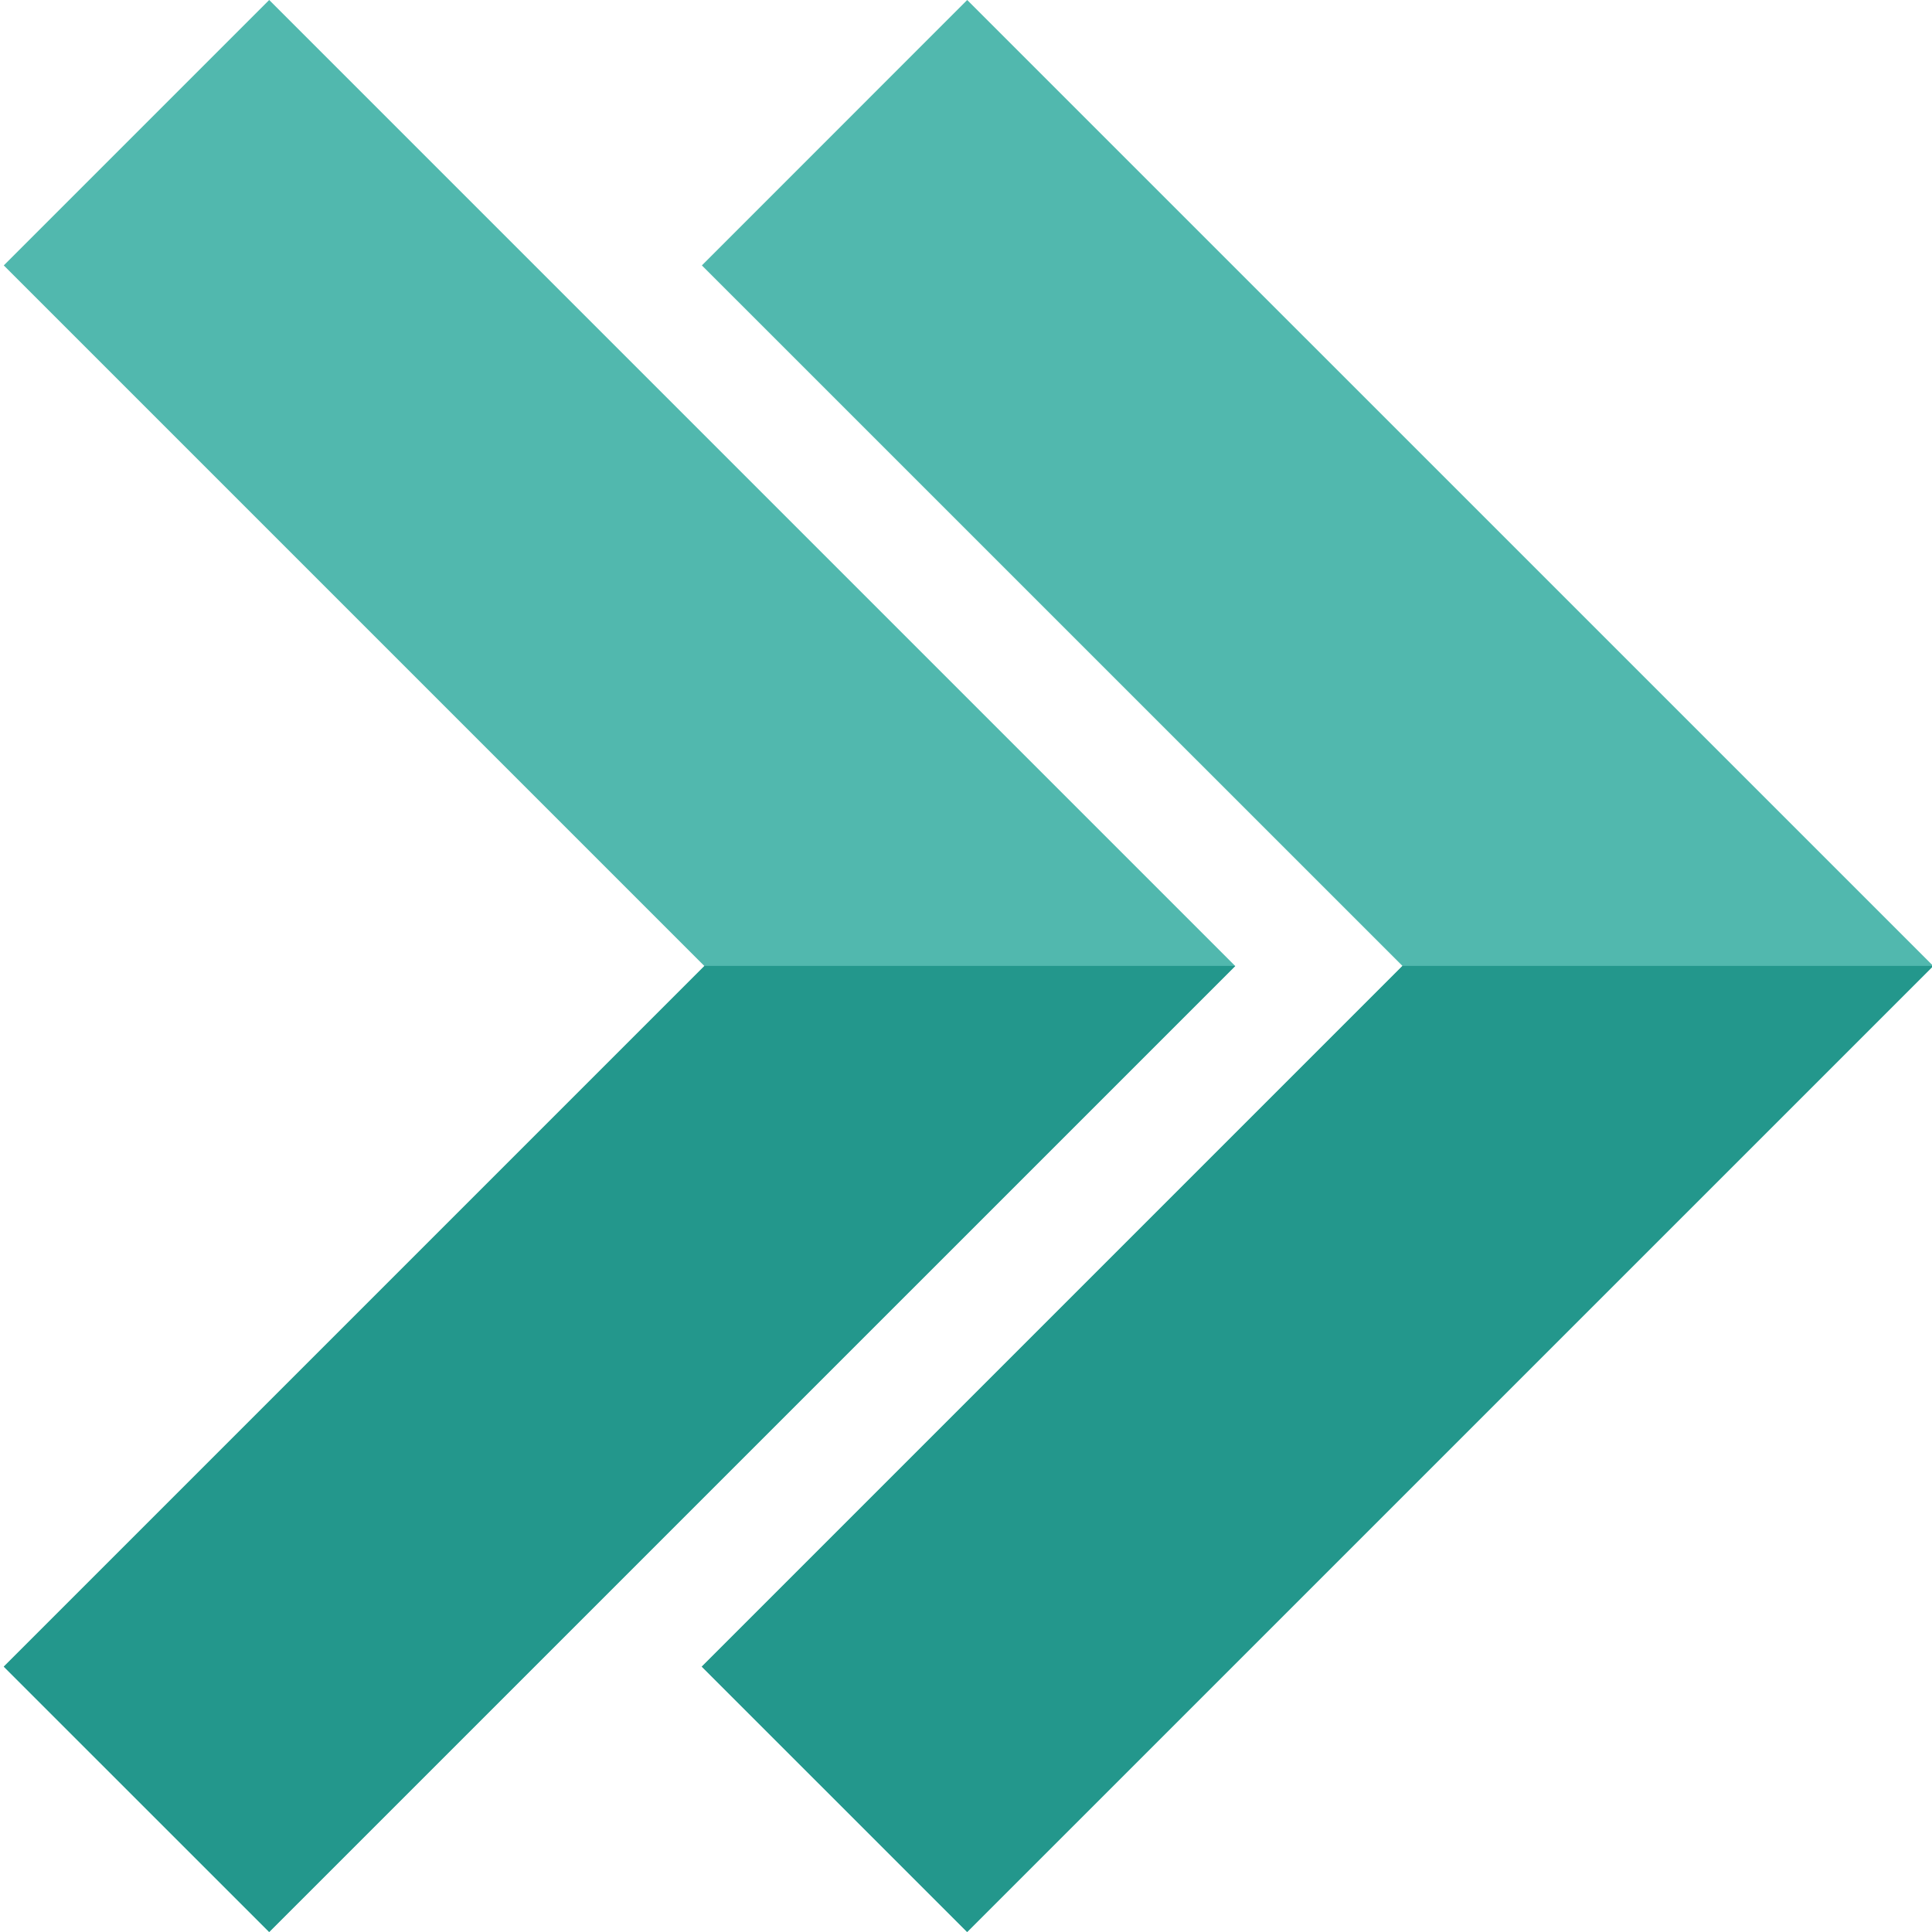
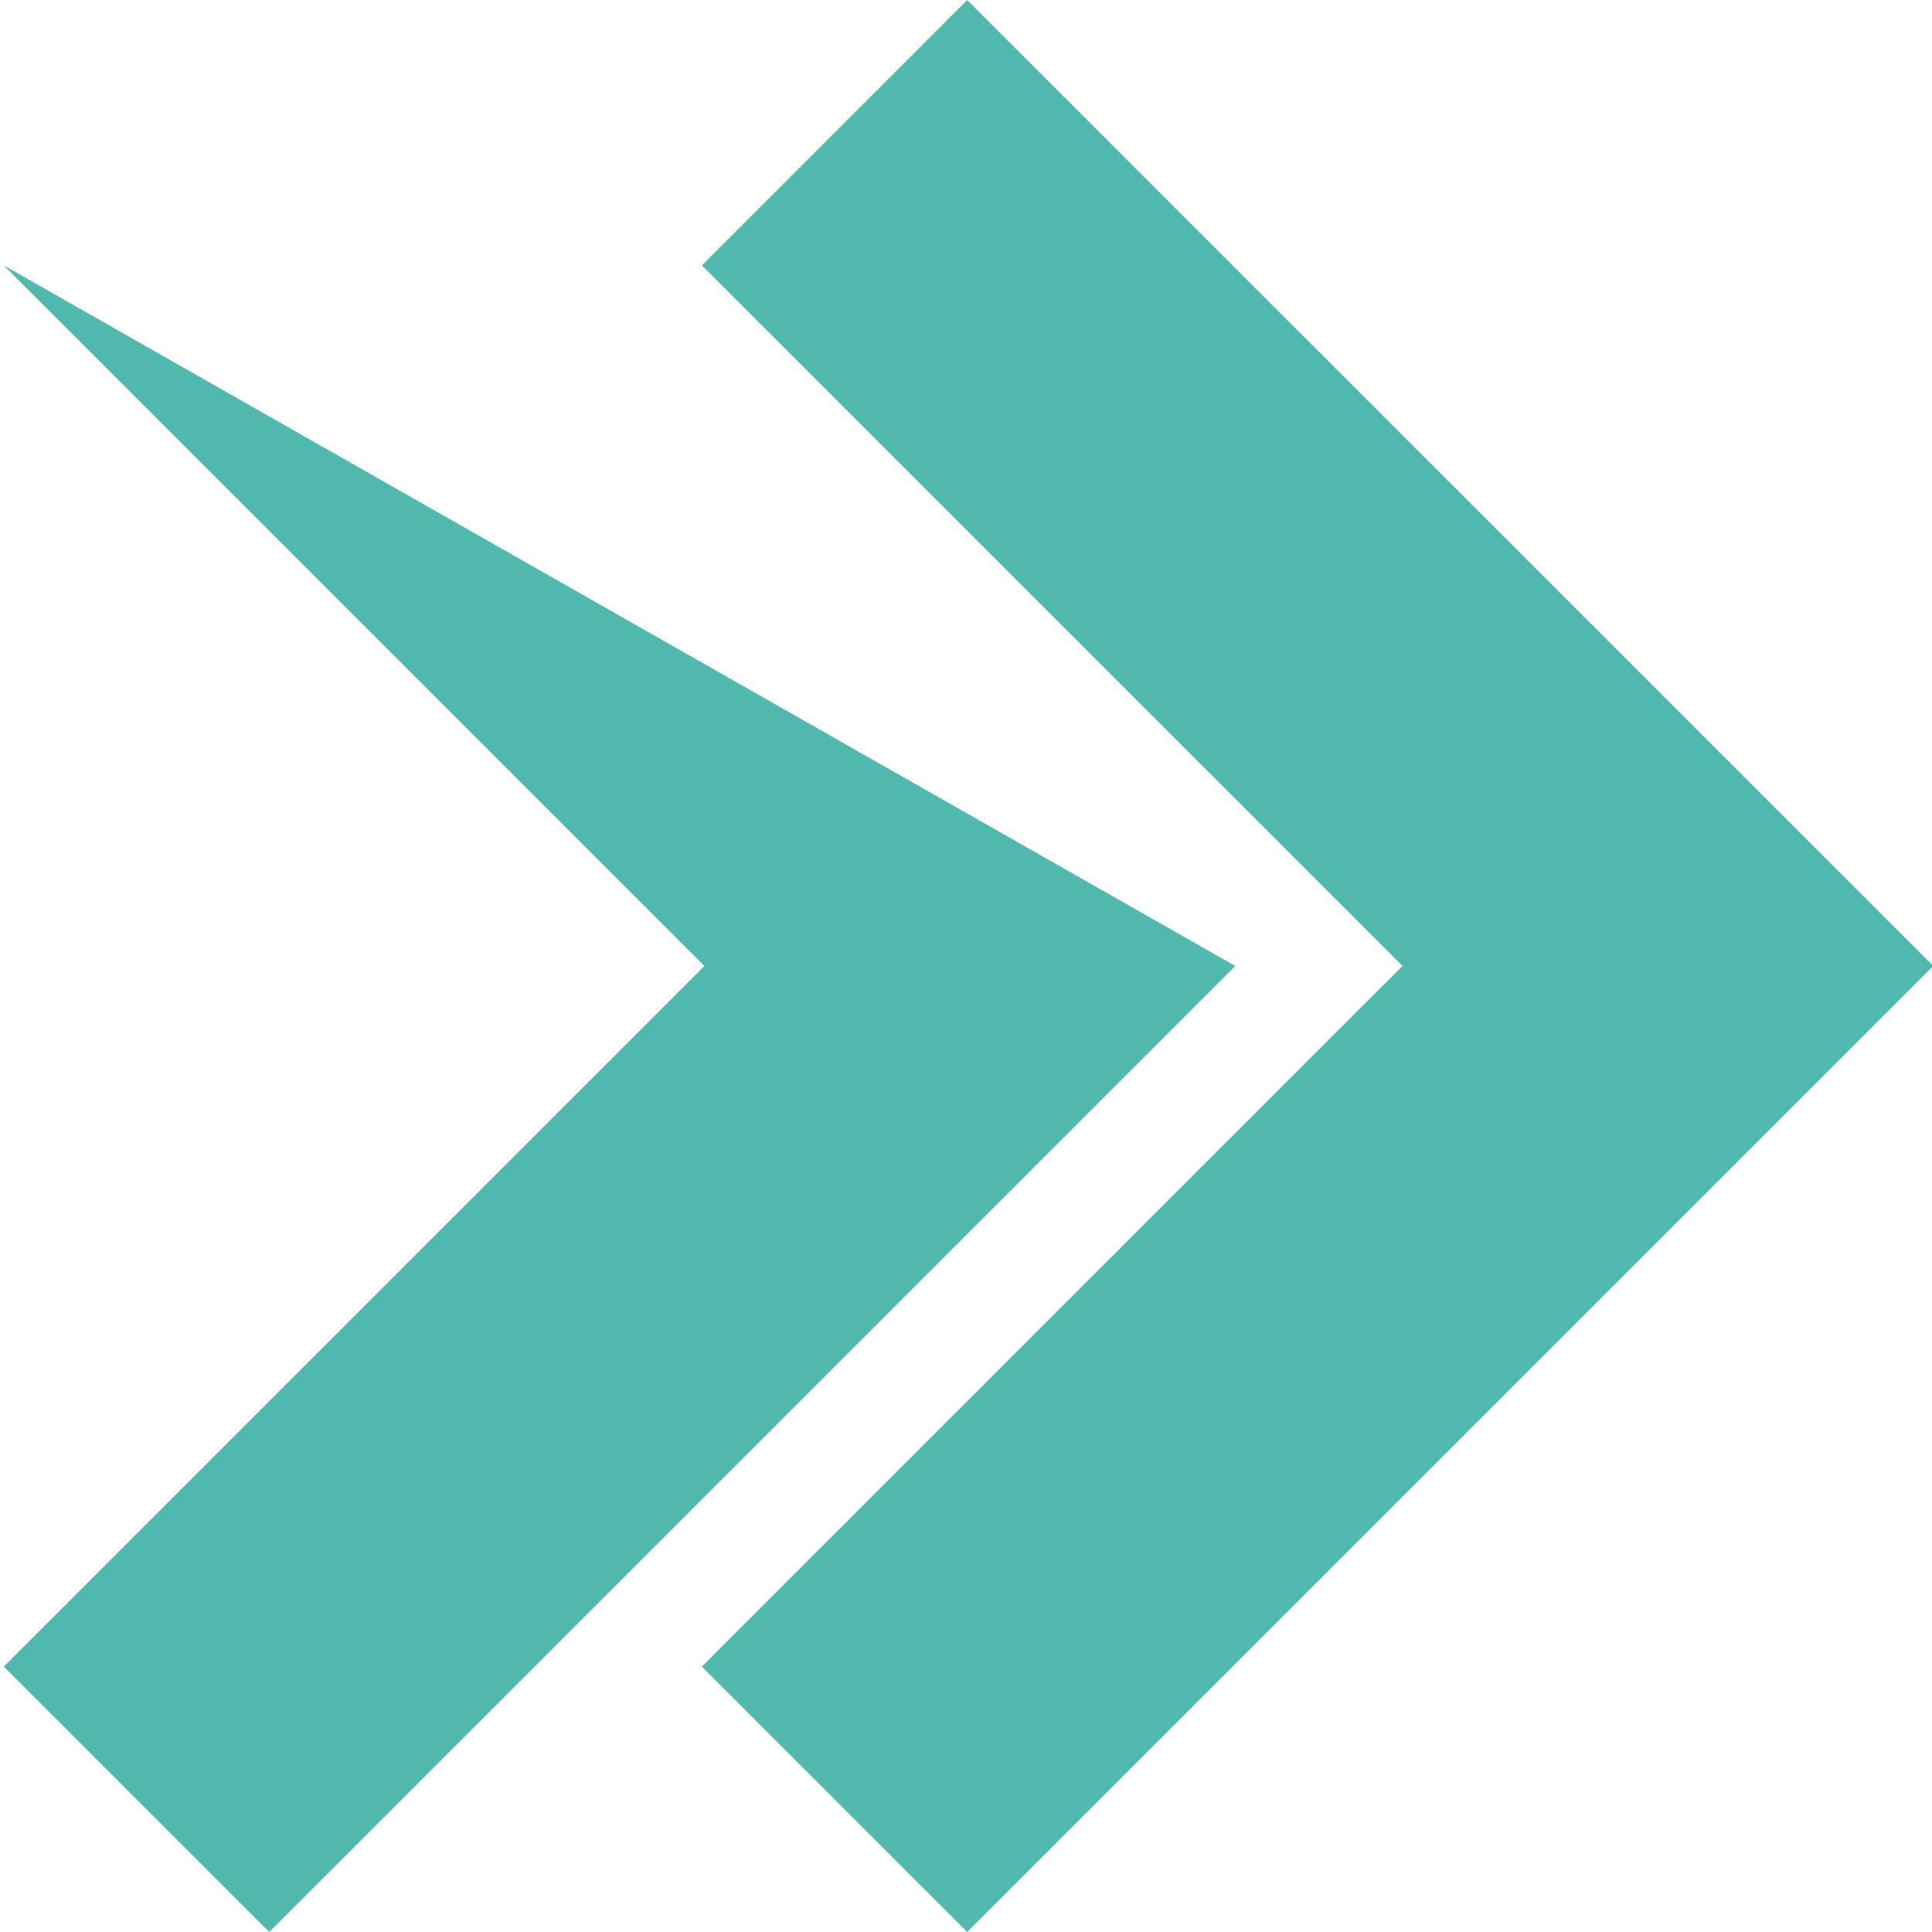
<svg xmlns="http://www.w3.org/2000/svg" width="24" height="24" viewBox="0 0 24 24" fill="none">
  <path d="M12.015 24L24.015 12L24.014 11.998L12.015 0L8.719 3.297L17.421 11.998L17.422 12L8.719 20.703L12.015 24Z" fill="#51B8AE" />
-   <path d="M3.344 24L15.344 12L15.342 11.998L3.344 0L0.047 3.297L8.75 12L0.047 20.703L3.344 24Z" fill="#51B8AE" />
-   <path d="M8.717 20.704L12.014 24L24.014 12.001L24.012 11.999H17.419L17.42 12.001L8.717 20.704ZM15.344 12.001L15.342 11.999H8.749L8.75 12.001L0.047 20.704L3.344 24L15.344 12.001Z" fill="#23978C" />
+   <path d="M3.344 24L15.344 12L15.342 11.998L0.047 3.297L8.75 12L0.047 20.703L3.344 24Z" fill="#51B8AE" />
</svg>